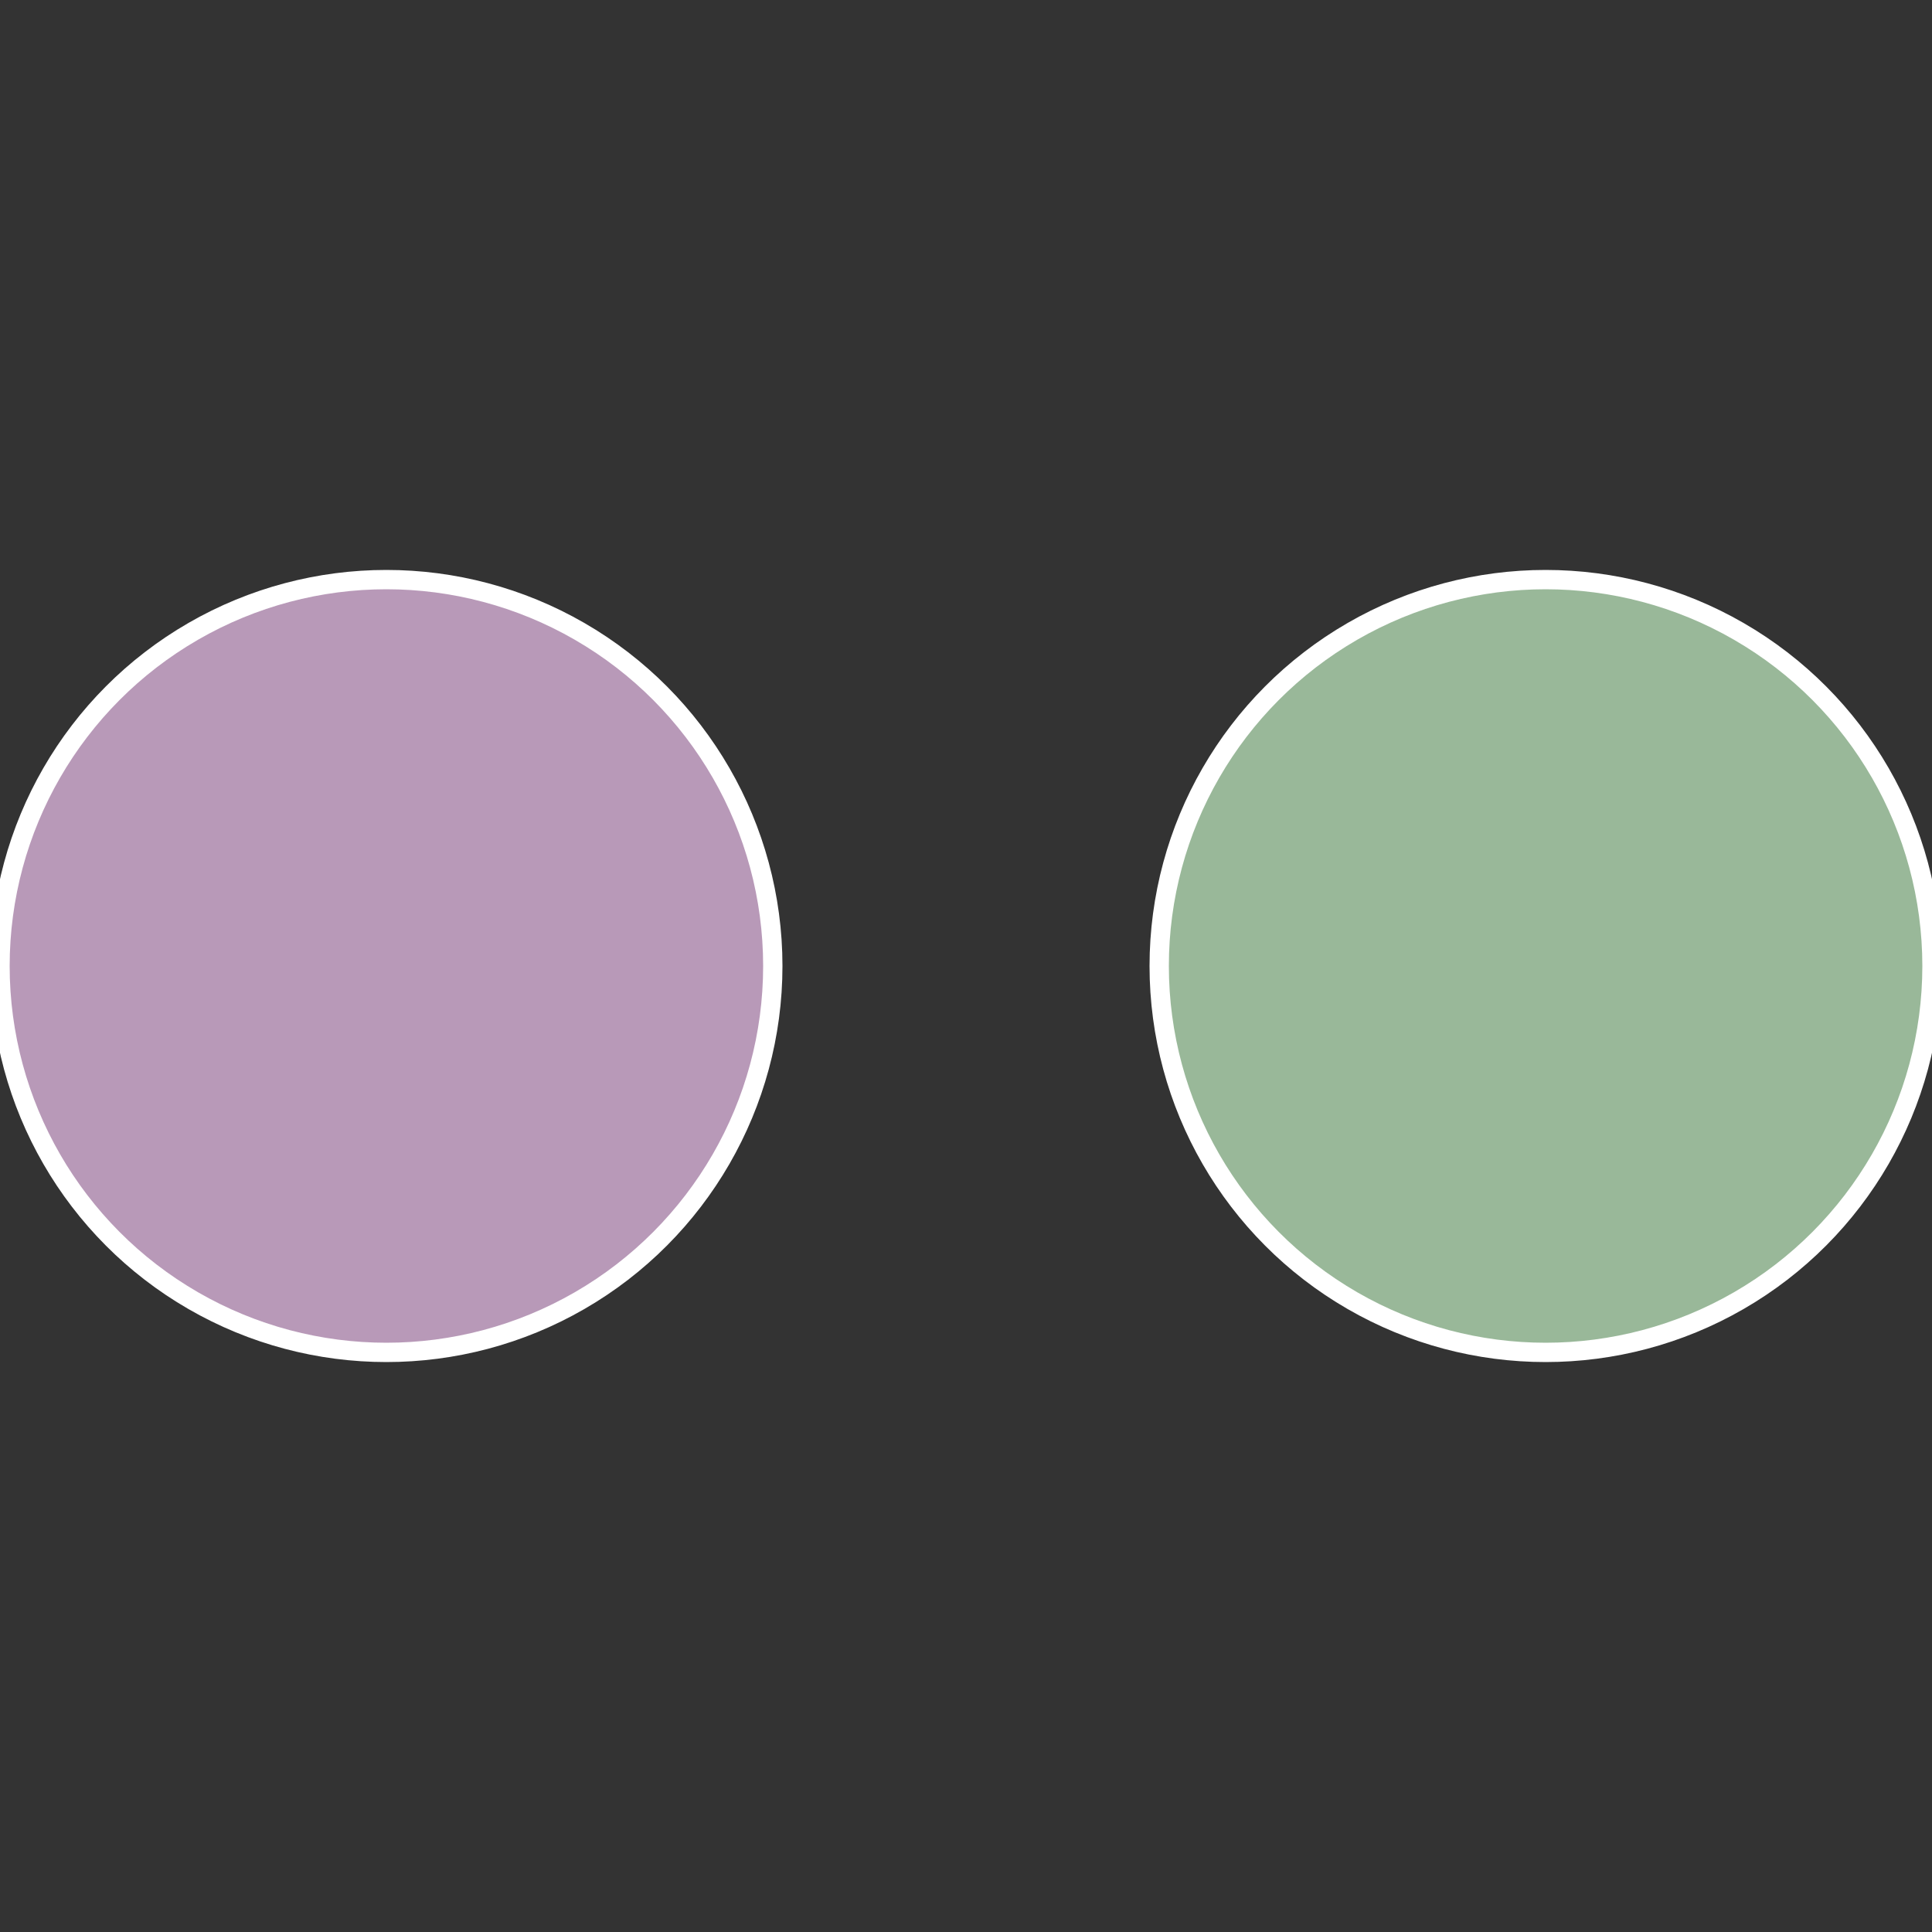
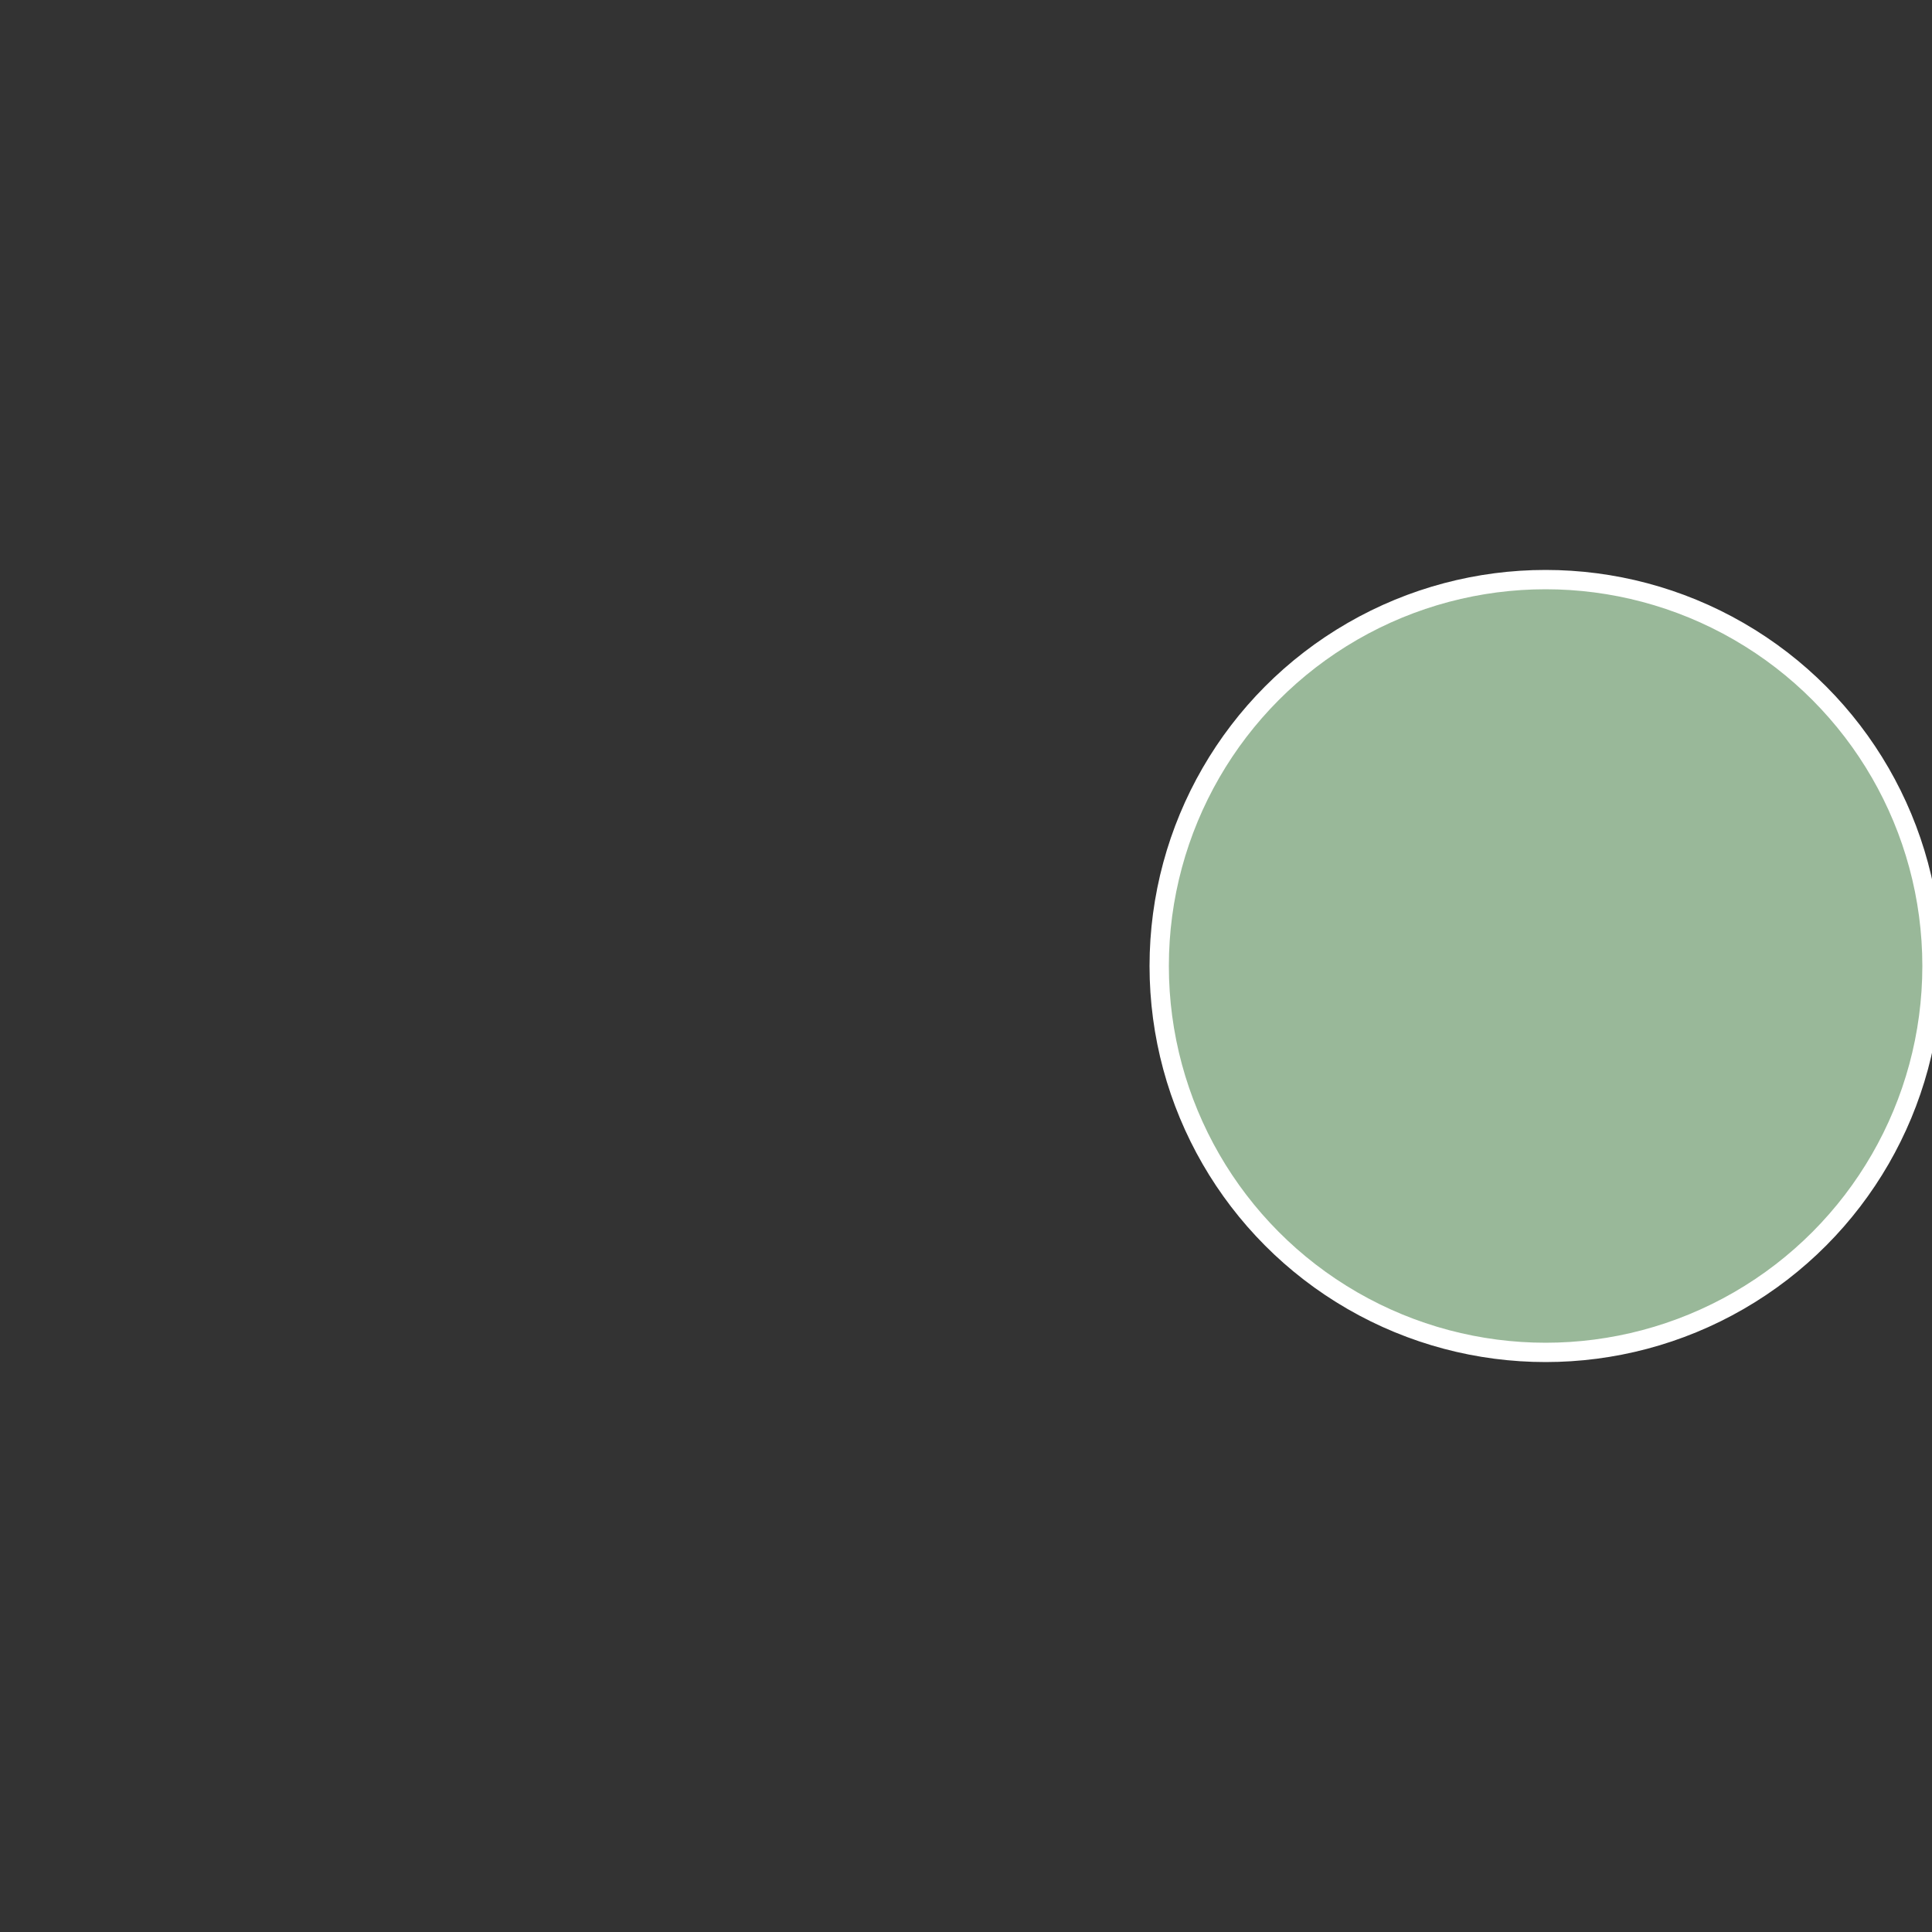
<svg xmlns="http://www.w3.org/2000/svg" width="500" height="500" viewBox="-1 -1 2 2">
  <rect x="-1" y="-1" width="2" height="2" fill="#333333" stroke="none" />
  <circle cx="0.6" cy="0" r="0.4" fill="#99b899" stroke="#fff" stroke-width="1%" />
-   <circle cx="-0.6" cy="7.3478807948841E-17" r="0.4" fill="#b899b8" stroke="#fff" stroke-width="1%" />
</svg>